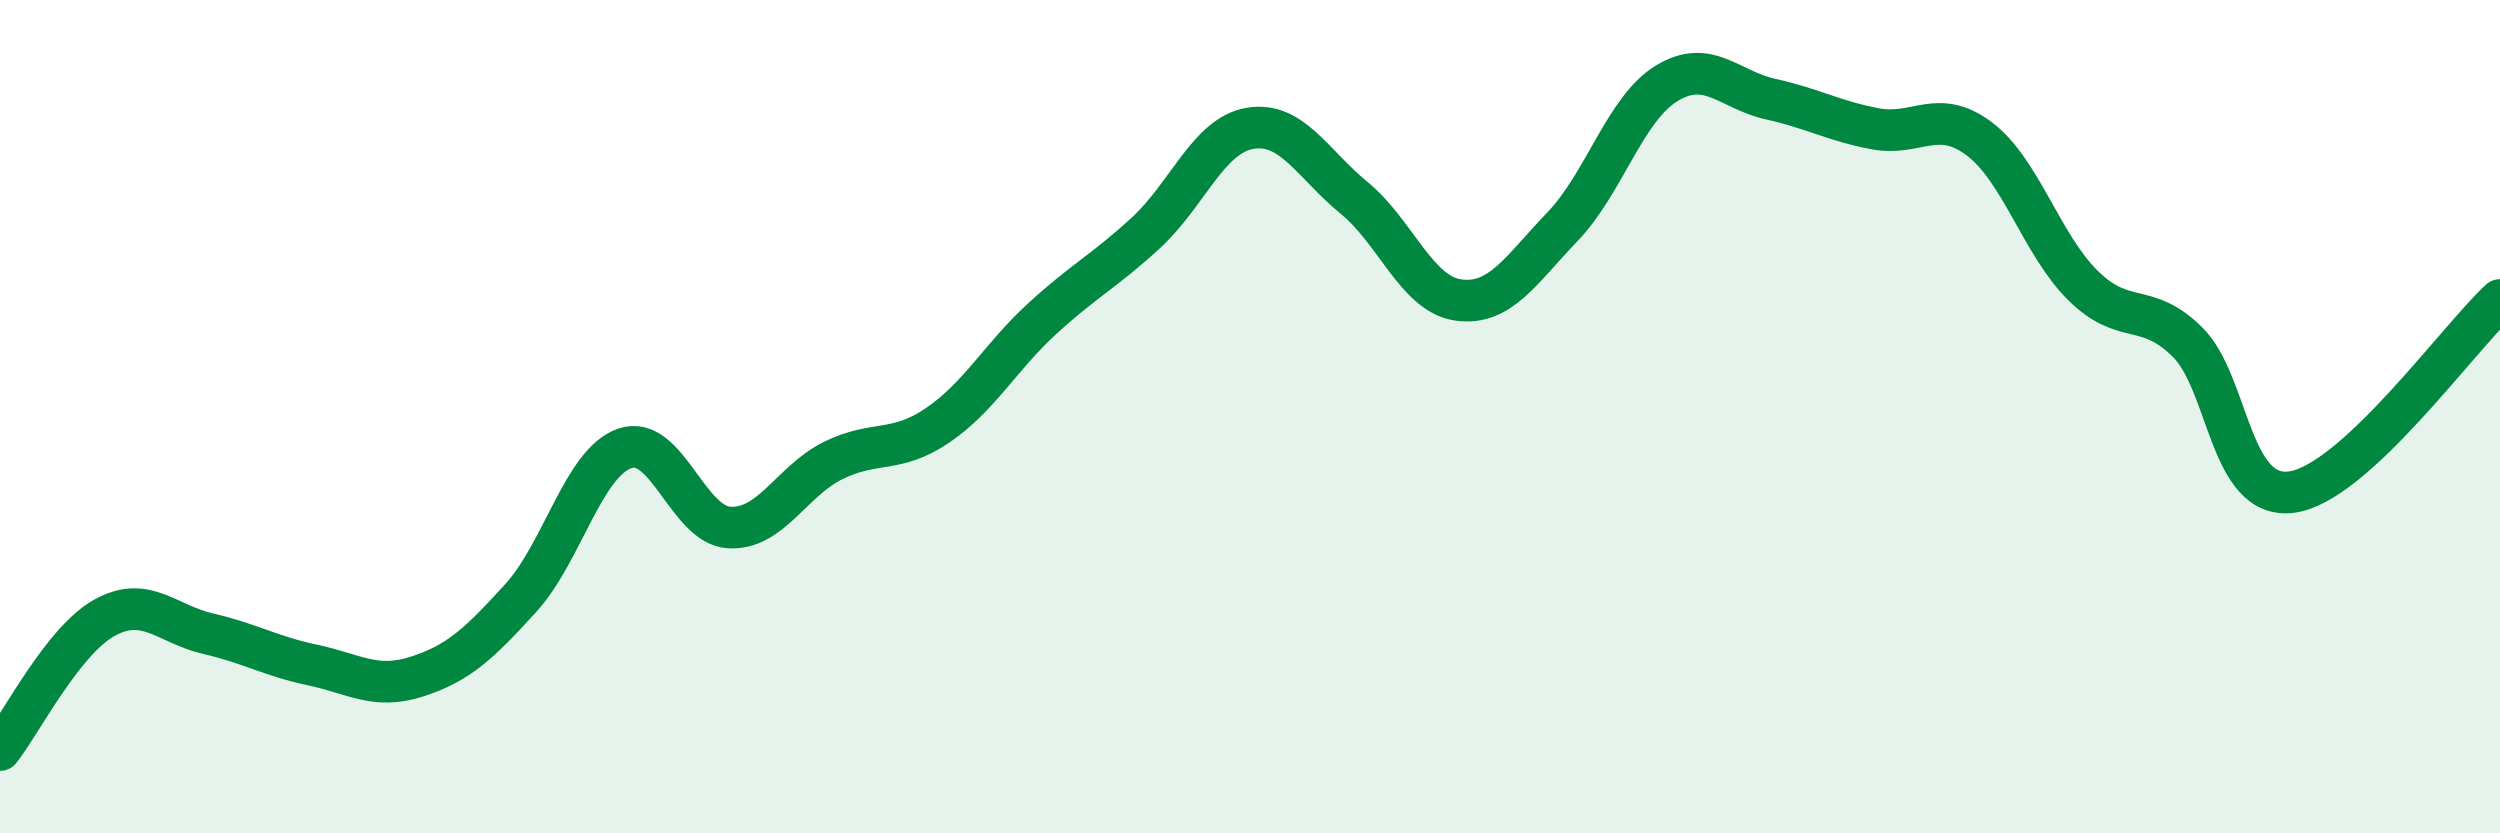
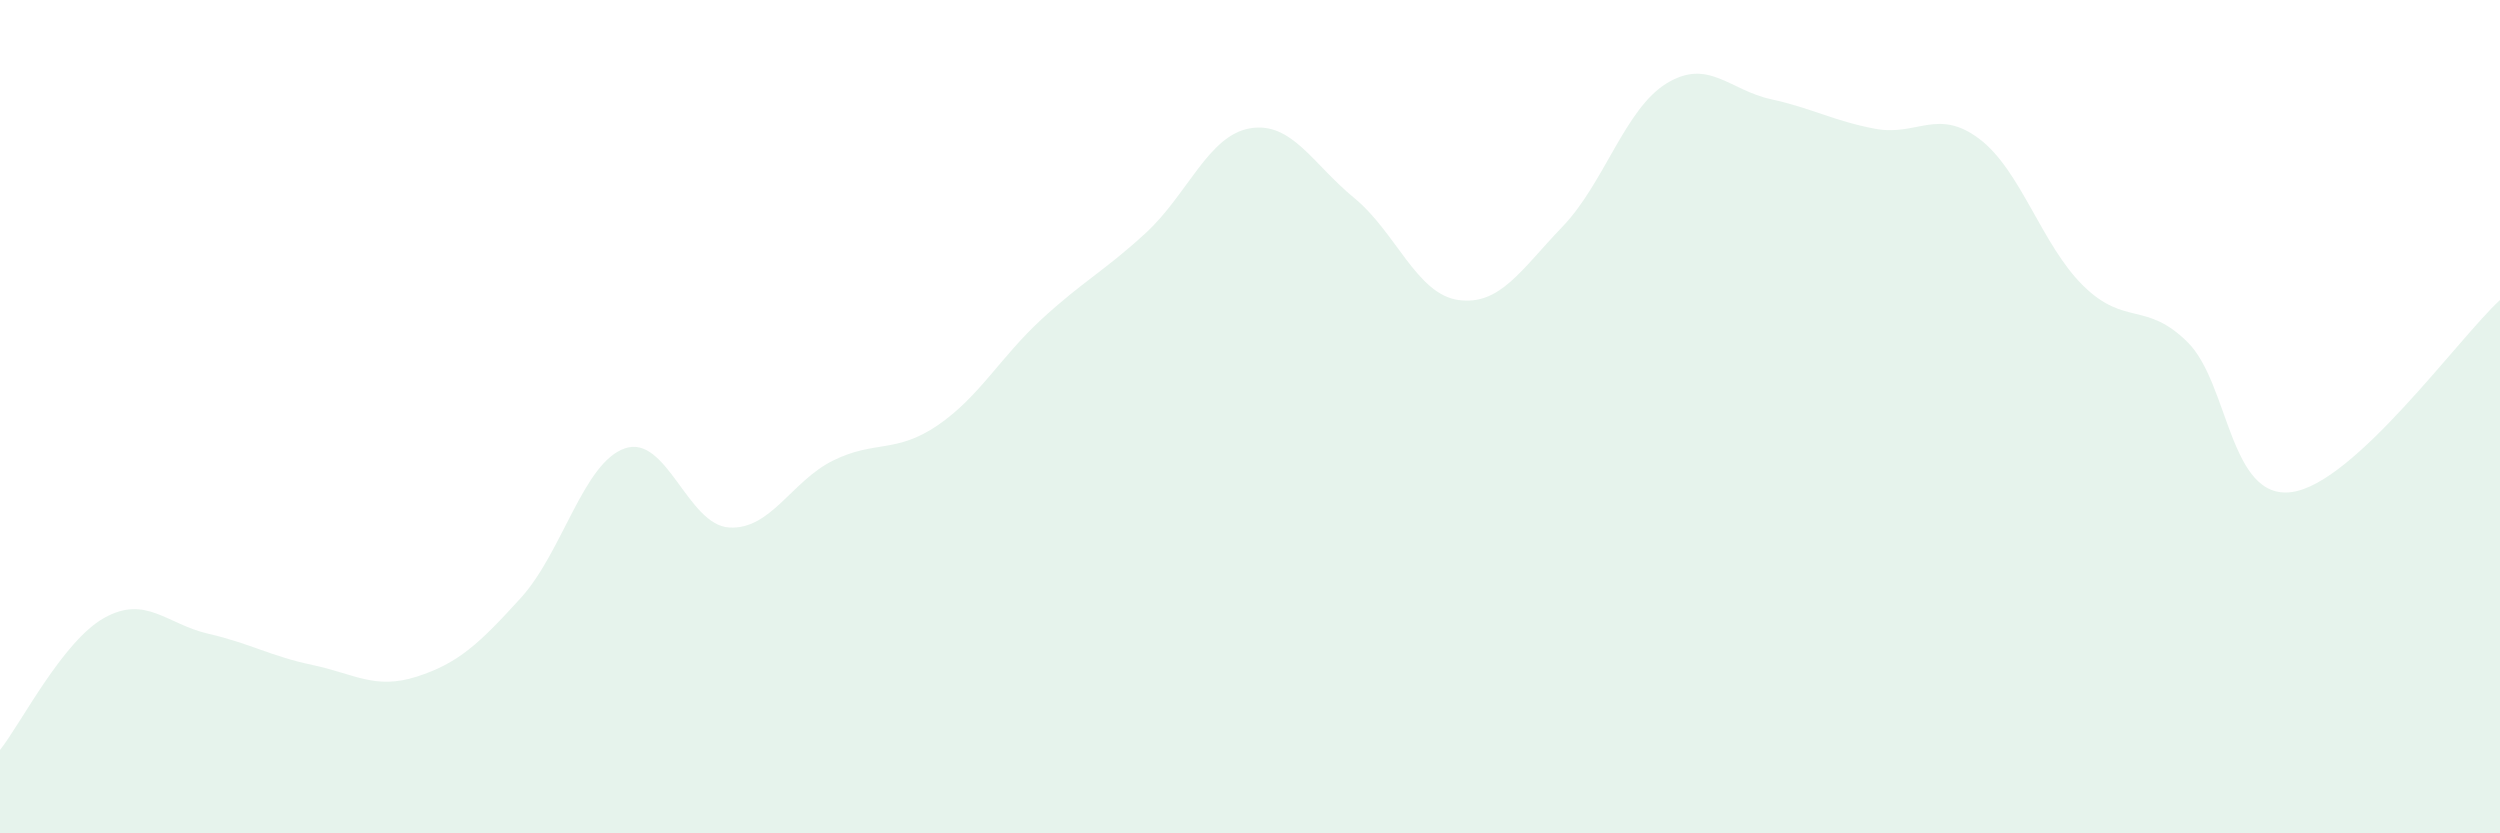
<svg xmlns="http://www.w3.org/2000/svg" width="60" height="20" viewBox="0 0 60 20">
  <path d="M 0,18 C 0.5,17.37 1.5,15.39 2.5,14.83 C 3.5,14.27 4,14.98 5,15.21 C 6,15.44 6.5,15.75 7.5,15.96 C 8.5,16.17 9,16.56 10,16.24 C 11,15.92 11.5,15.45 12.5,14.35 C 13.5,13.25 14,11.1 15,10.76 C 16,10.42 16.5,12.6 17.5,12.66 C 18.5,12.72 19,11.54 20,11.05 C 21,10.56 21.5,10.89 22.5,10.21 C 23.5,9.53 24,8.58 25,7.66 C 26,6.74 26.5,6.51 27.5,5.59 C 28.5,4.67 29,3.25 30,3.08 C 31,2.91 31.5,3.93 32.5,4.75 C 33.5,5.57 34,7.06 35,7.2 C 36,7.34 36.5,6.48 37.5,5.44 C 38.5,4.4 39,2.61 40,2 C 41,1.39 41.5,2.16 42.5,2.38 C 43.5,2.6 44,2.9 45,3.09 C 46,3.28 46.5,2.58 47.5,3.33 C 48.5,4.08 49,5.88 50,6.86 C 51,7.84 51.5,7.22 52.5,8.21 C 53.5,9.2 53.5,12.01 55,11.81 C 56.5,11.61 59,8.12 60,7.2L60 20L0 20Z" fill="#008740" opacity="0.1" stroke-linecap="round" stroke-linejoin="round" />
-   <path d="M 0,18 C 0.5,17.37 1.5,15.39 2.5,14.83 C 3.5,14.27 4,14.98 5,15.21 C 6,15.44 6.5,15.75 7.5,15.96 C 8.5,16.17 9,16.56 10,16.24 C 11,15.92 11.5,15.45 12.5,14.35 C 13.5,13.25 14,11.1 15,10.76 C 16,10.42 16.5,12.6 17.5,12.66 C 18.5,12.72 19,11.54 20,11.05 C 21,10.56 21.5,10.89 22.5,10.21 C 23.5,9.53 24,8.58 25,7.66 C 26,6.74 26.5,6.51 27.5,5.59 C 28.5,4.67 29,3.25 30,3.08 C 31,2.91 31.5,3.93 32.5,4.75 C 33.5,5.57 34,7.06 35,7.2 C 36,7.34 36.5,6.48 37.5,5.44 C 38.5,4.4 39,2.61 40,2 C 41,1.39 41.5,2.16 42.5,2.38 C 43.5,2.6 44,2.9 45,3.09 C 46,3.28 46.5,2.58 47.5,3.33 C 48.5,4.08 49,5.88 50,6.86 C 51,7.84 51.5,7.22 52.5,8.21 C 53.5,9.2 53.5,12.01 55,11.81 C 56.5,11.61 59,8.12 60,7.2" stroke="#008740" stroke-width="1" fill="none" stroke-linecap="round" stroke-linejoin="round" />
</svg>